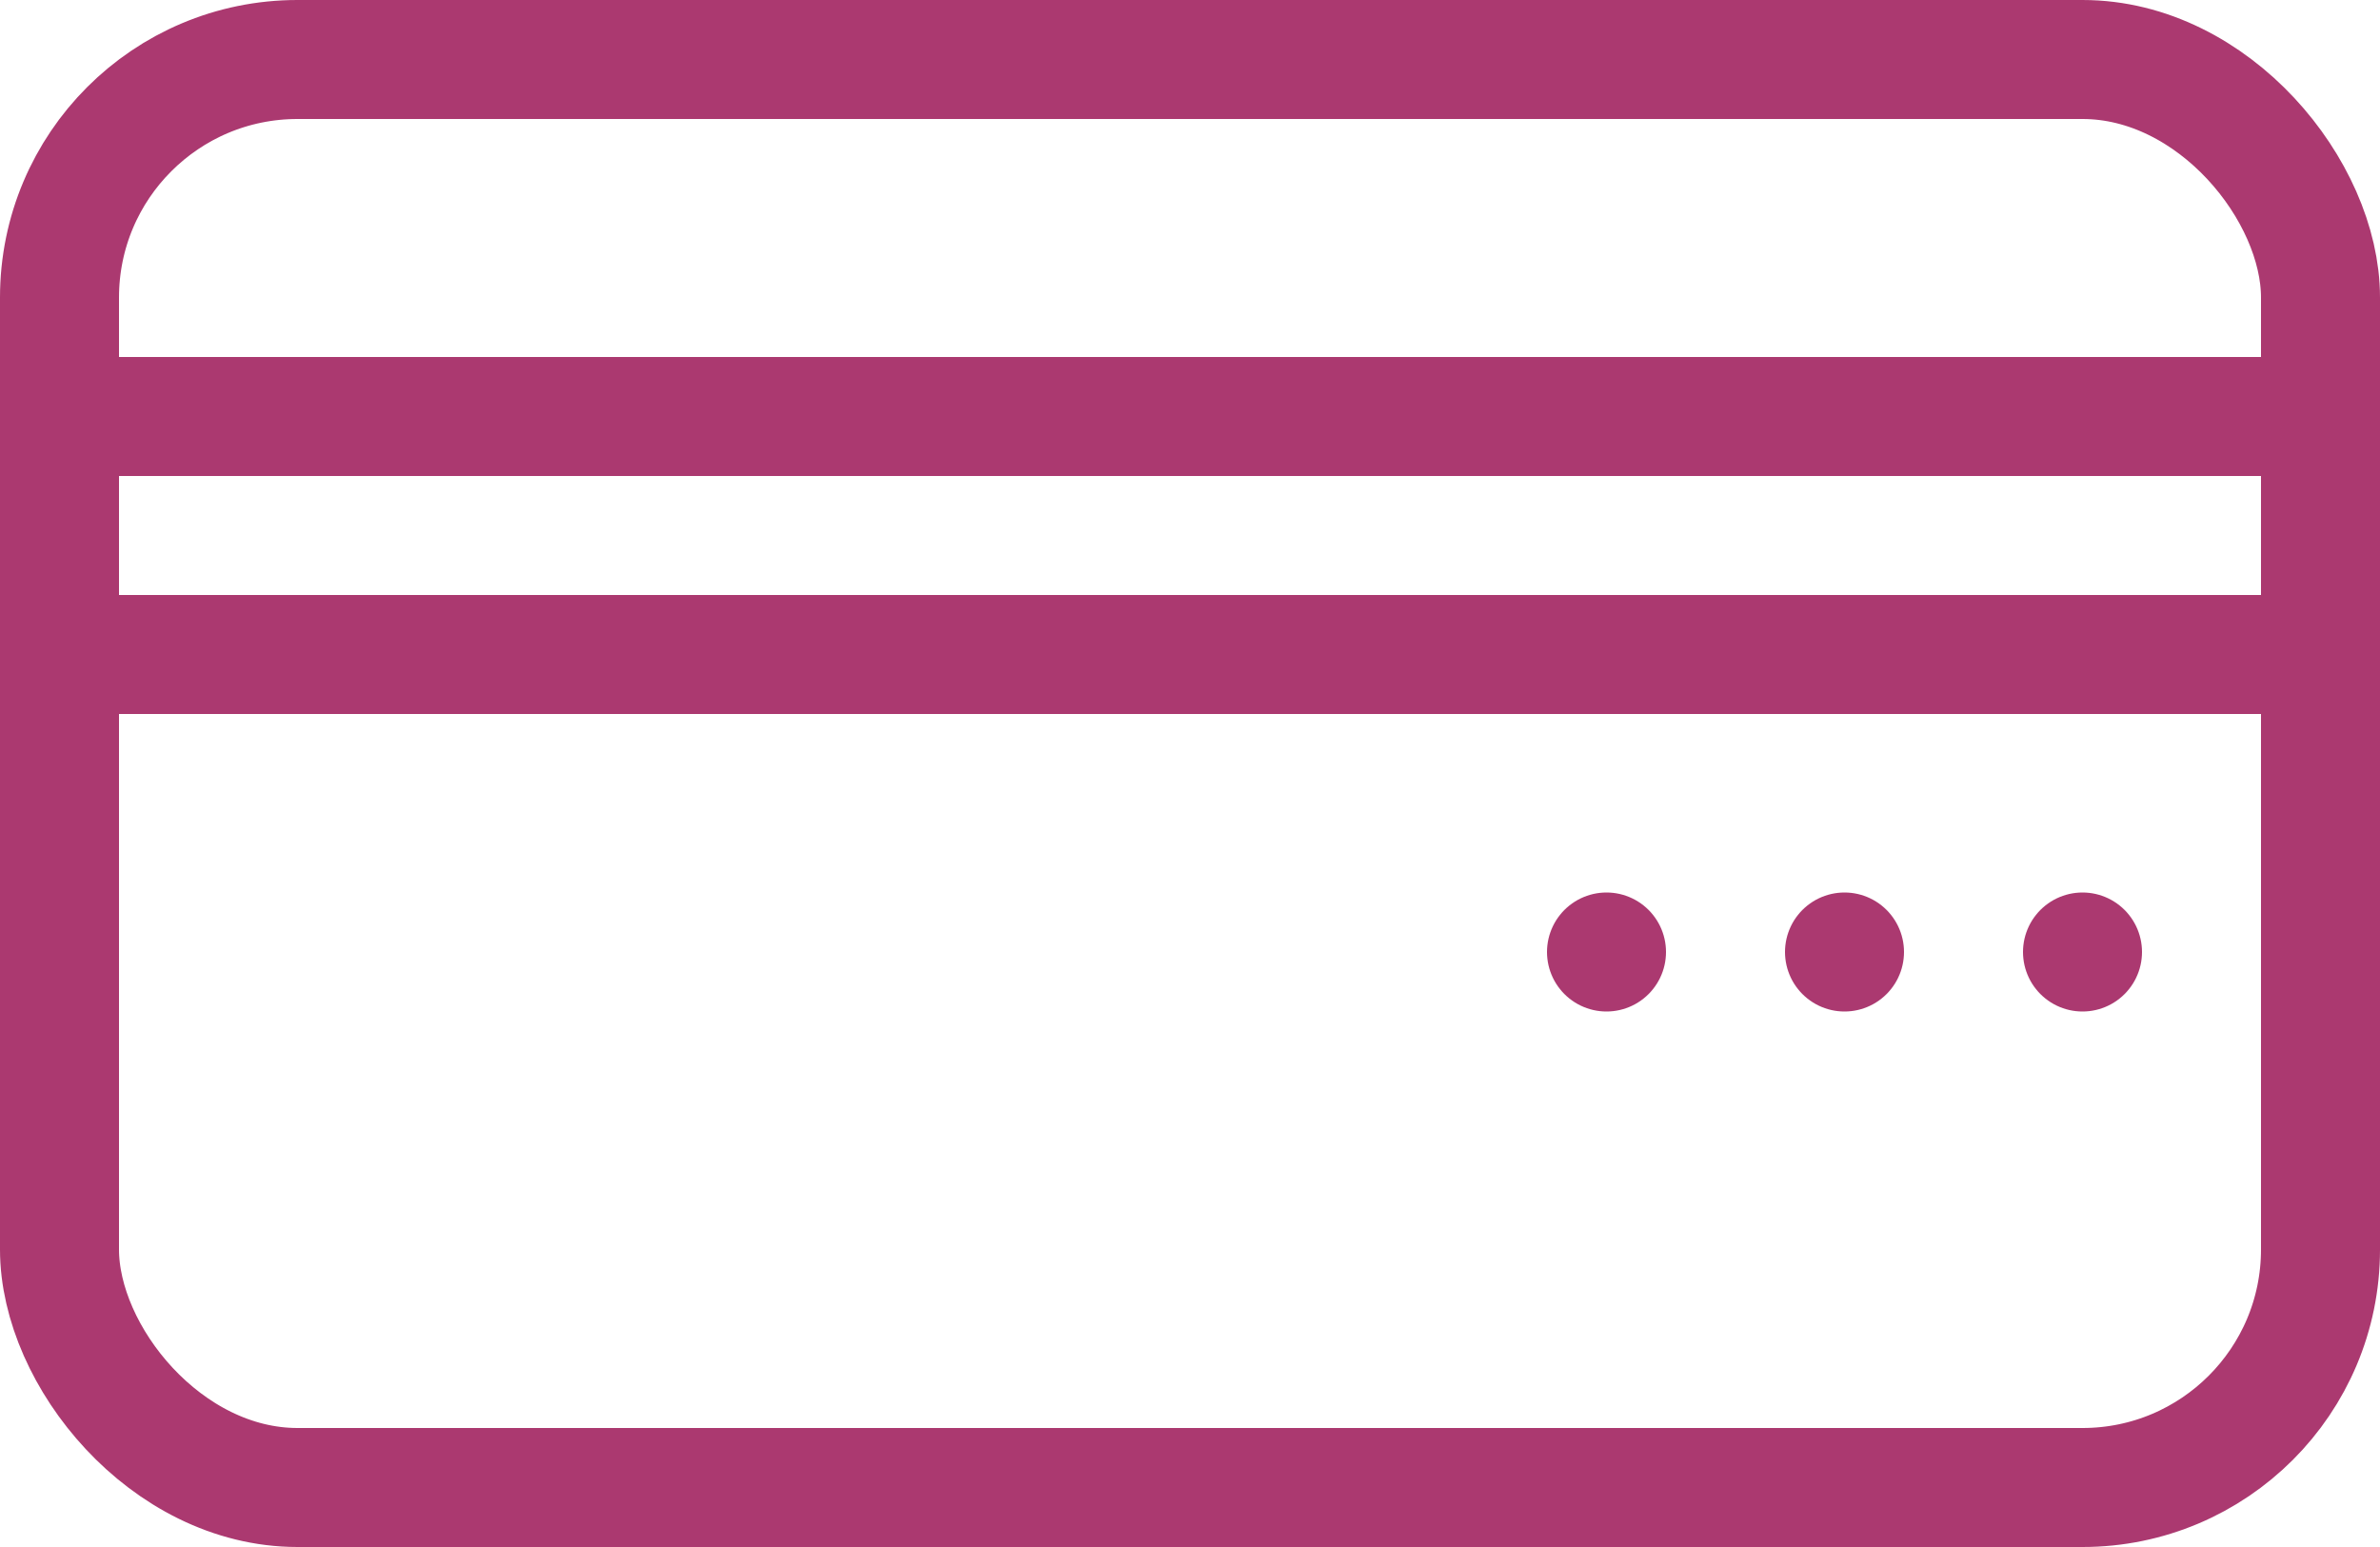
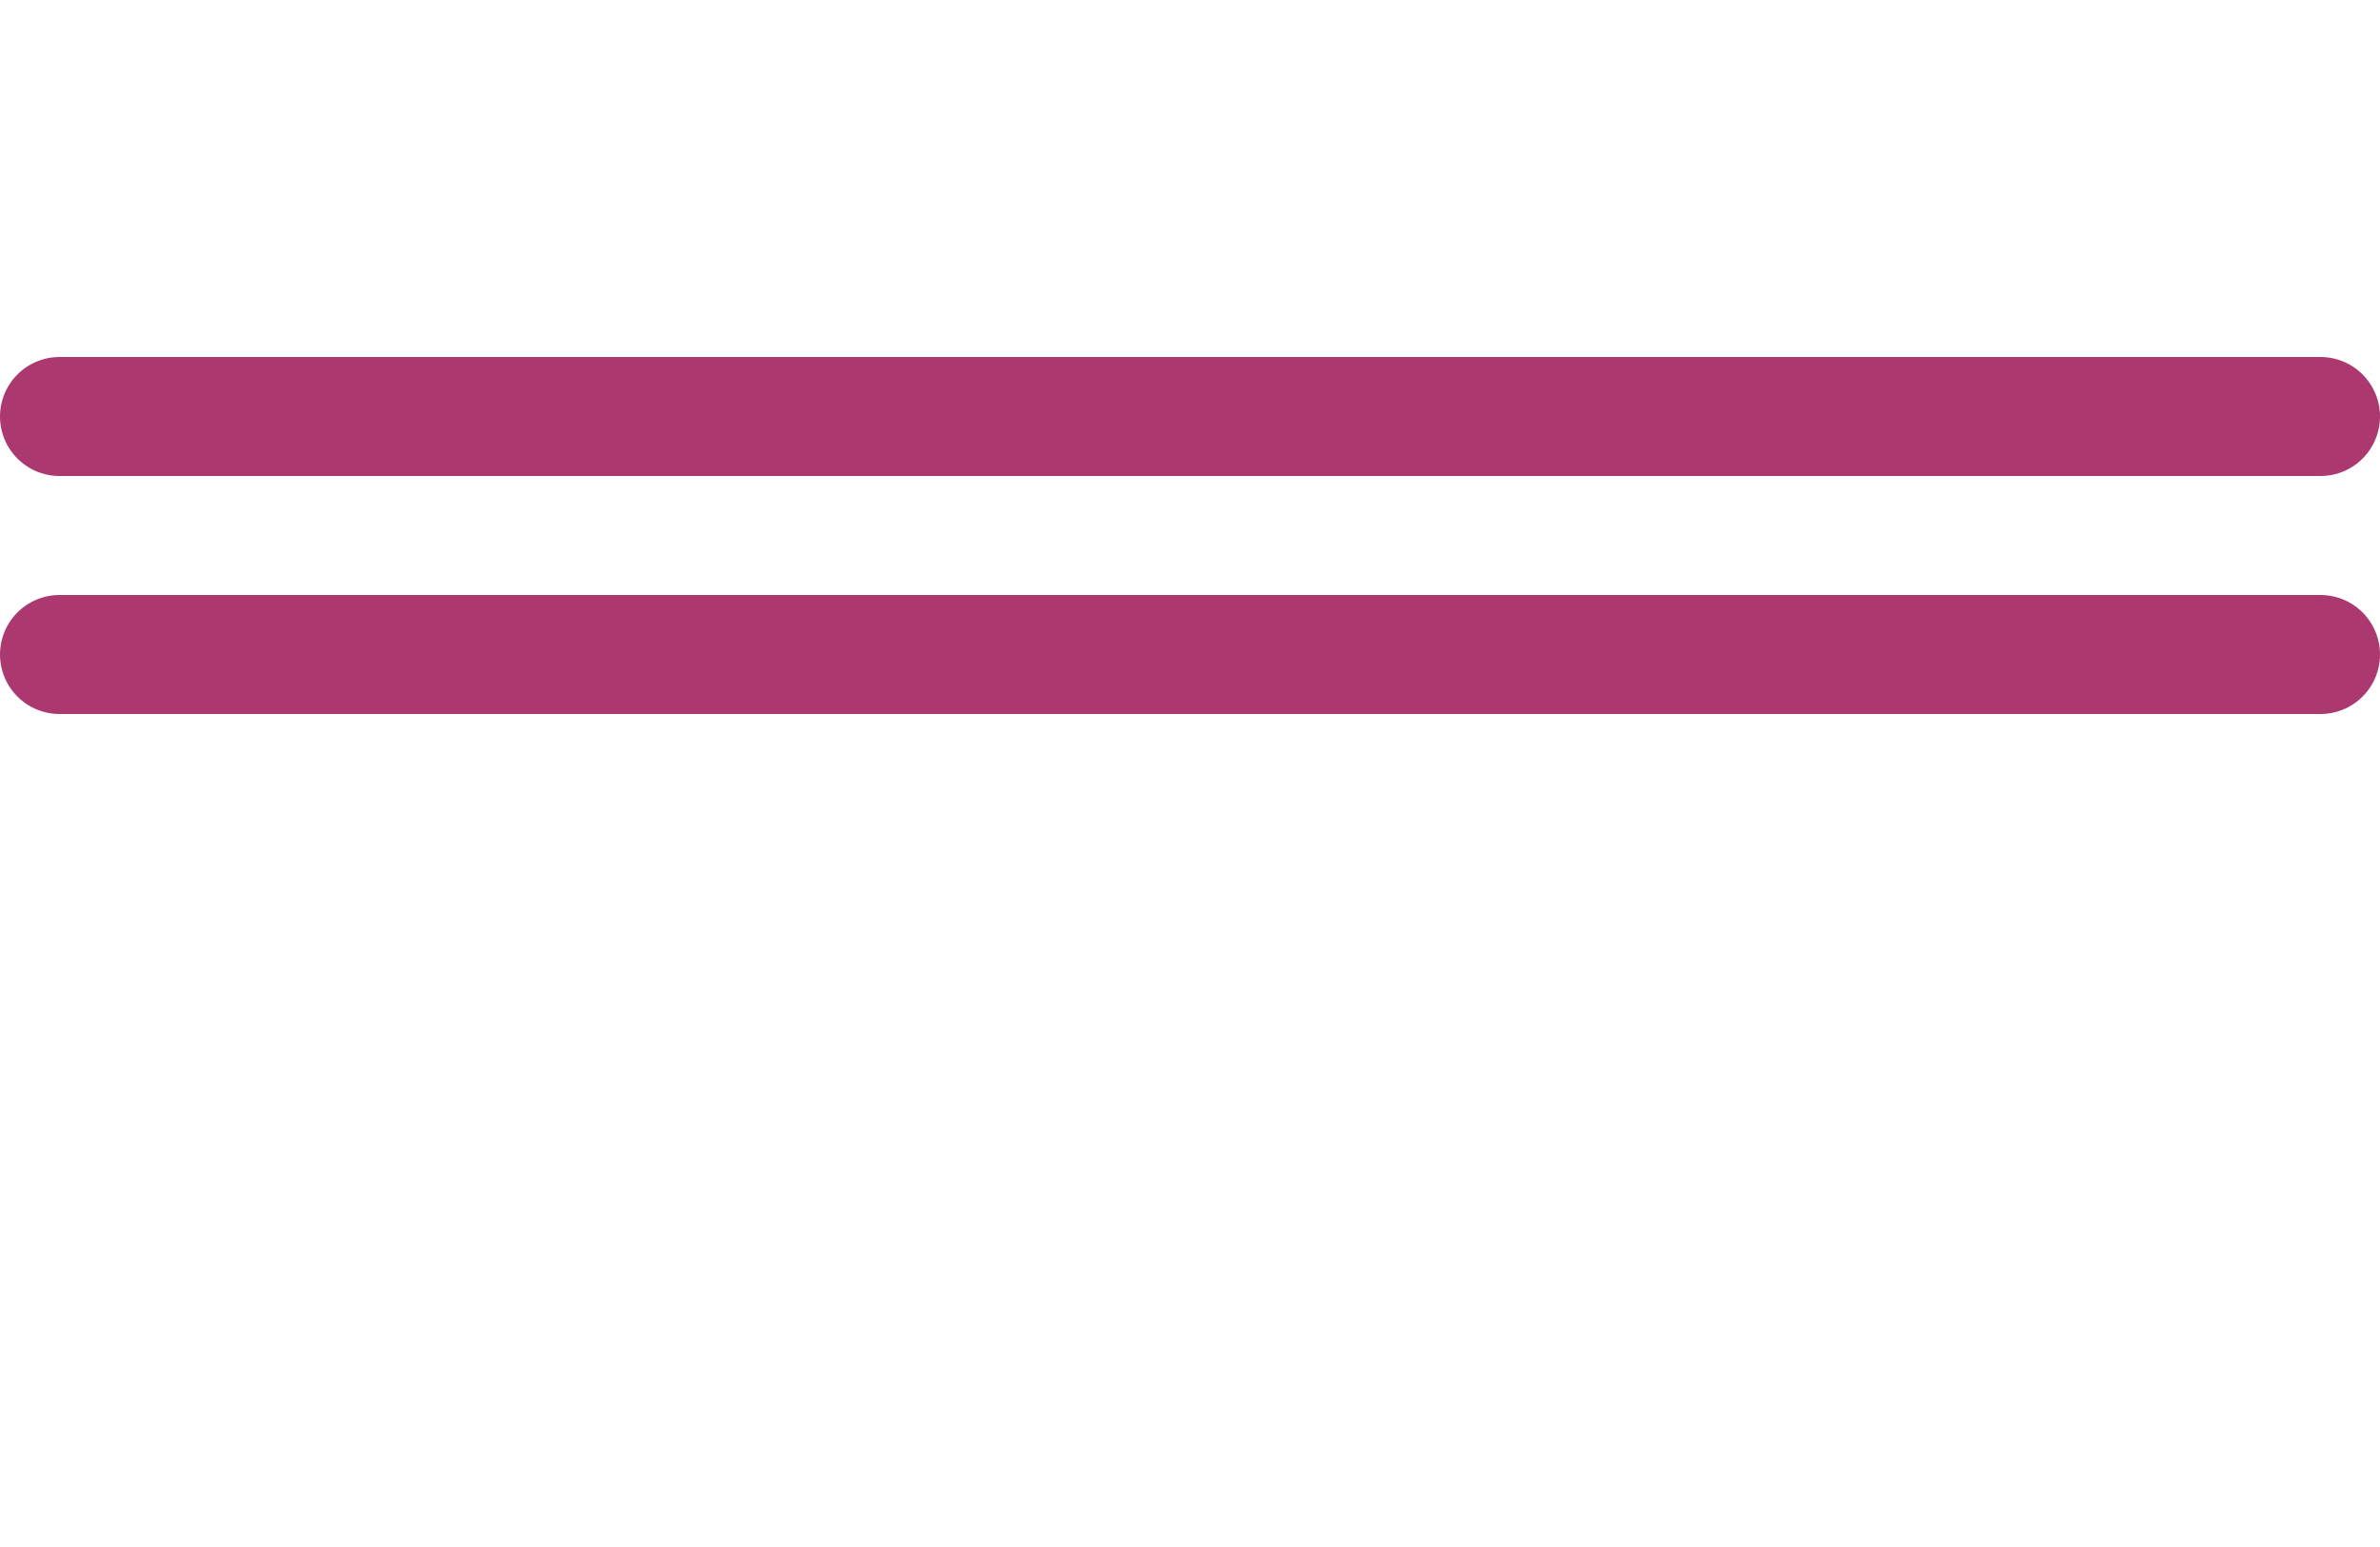
<svg xmlns="http://www.w3.org/2000/svg" width="40" height="26" data-locator-target="vscode">
  <g fill="none" stroke="#AB3970" stroke-linecap="round" stroke-linejoin="round" stroke-width="2" data-name="Debit or Credit Card">
    <g data-name="Group 148" transform="translate(-1261.362 -1610.055)">
-       <rect width="38" height="24" data-name="Rectangle 174" rx="4" transform="translate(1262.362 1611.055)" />
      <path d="M1262.362 1617.055h38" data-name="Line 27" />
      <path d="M1262.362 1621.055h38" data-name="Line 28" />
    </g>
    <g data-name="Group 149">
-       <path d="M31 16h0" data-name="Line 29" />
-       <path d="M27 16h0" data-name="Line 30" />
-       <path d="M35 16h0" data-name="Line 31" />
-     </g>
+       </g>
  </g>
</svg>